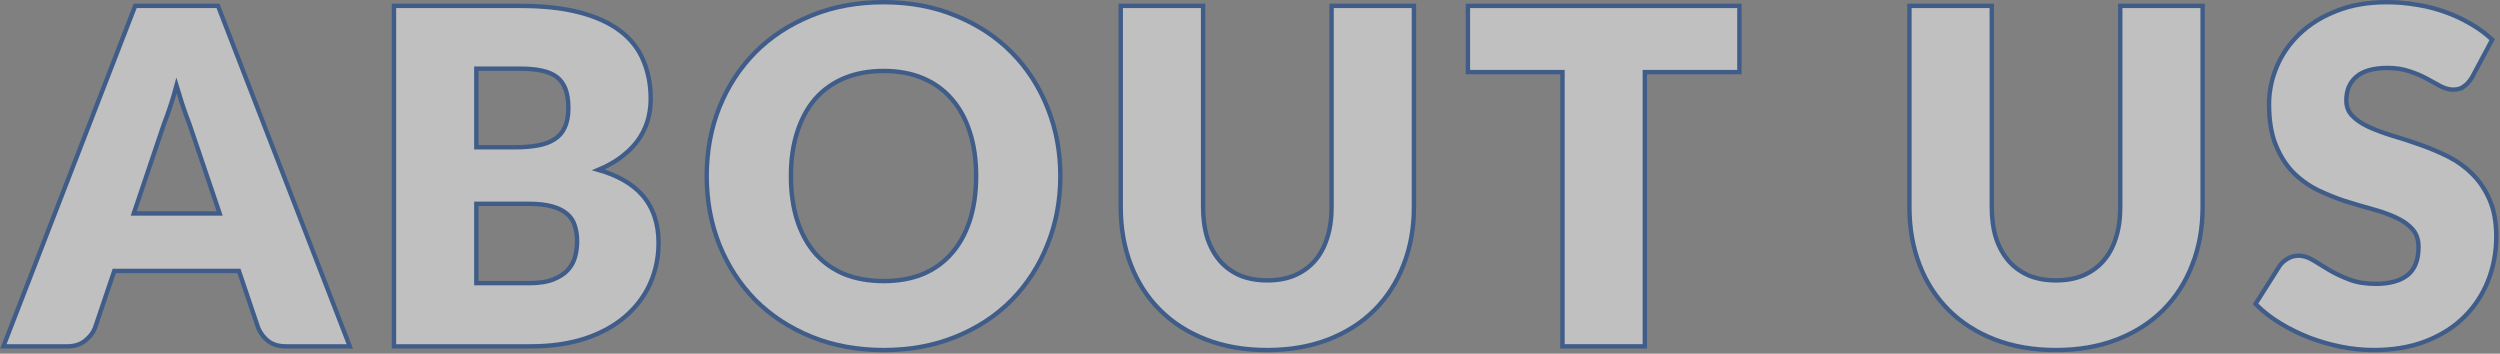
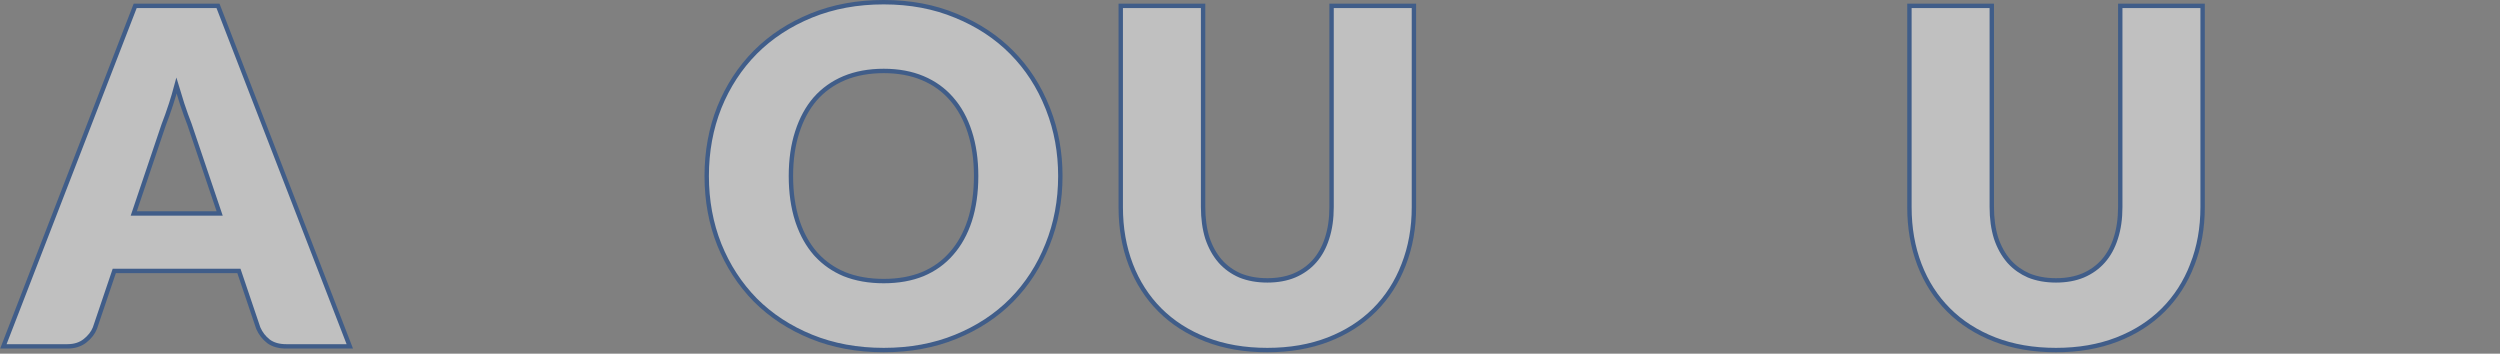
<svg xmlns="http://www.w3.org/2000/svg" width="1138" height="161" viewBox="0 0 1138 161" fill="none">
  <rect x="0" y="0" width="1138" height="161" fill="#808080" stroke="none" />
  <g opacity="0.5">
-     <path d="M1086.37 1C1091.11 1 1095.71 1.389 1100.17 2.167L1101.02 2.305C1105.25 3.016 1109.27 4.071 1113.07 5.472H1113.07C1117.11 6.888 1120.86 8.625 1124.34 10.683L1125.01 11.06C1128.3 12.964 1131.26 15.124 1133.88 17.54L1134.45 18.064L1134.08 18.747L1125.26 35.231L1125.25 35.262L1125.23 35.29C1124.13 37.045 1122.93 38.419 1121.6 39.357L1121.6 39.356C1120.26 40.348 1118.57 40.8 1116.61 40.8C1114.8 40.8 1112.89 40.249 1110.9 39.218L1110.88 39.207L1110.86 39.196C1109.05 38.154 1106.96 37.005 1104.59 35.749L1104.58 35.743C1102.33 34.518 1099.73 33.421 1096.77 32.456L1096.76 32.453L1096.75 32.449C1093.87 31.443 1090.55 30.93 1086.79 30.93C1080.26 30.93 1075.57 32.342 1072.54 34.988L1072.54 34.989C1069.56 37.573 1068.05 41.097 1068.05 45.68C1068.05 48.526 1068.95 50.825 1070.71 52.65C1072.57 54.574 1075.01 56.259 1078.08 57.688H1078.08C1081.25 59.136 1084.84 60.485 1088.87 61.733C1093.01 62.928 1097.22 64.297 1101.5 65.84L1103.11 66.409C1106.86 67.769 1110.53 69.346 1114.11 71.138L1114.9 71.534C1118.8 73.547 1122.26 76.065 1125.29 79.09L1125.9 79.708C1128.94 82.837 1131.4 86.59 1133.28 90.954C1135.31 95.593 1136.3 101.162 1136.3 107.63C1136.3 114.818 1135.05 121.559 1132.55 127.845C1130.13 133.936 1126.63 139.295 1122.06 143.913L1121.62 144.357C1116.89 149.015 1111.03 152.69 1104.06 155.393L1104.05 155.395C1097.13 158.035 1089.27 159.345 1080.49 159.345C1075.66 159.345 1070.73 158.848 1065.7 157.856L1065.7 157.855C1060.75 156.865 1055.93 155.485 1051.26 153.715L1051.25 153.711V153.71C1046.58 151.87 1042.19 149.712 1038.08 147.231C1033.96 144.744 1030.36 141.966 1027.28 138.893L1026.72 138.326L1027.15 137.65L1037.65 121.061L1037.66 121.039L1037.67 121.019C1038.6 119.708 1039.79 118.635 1041.23 117.798L1041.52 117.628C1042.99 116.809 1044.58 116.395 1046.26 116.395C1048.58 116.395 1050.86 117.13 1053.08 118.537L1056.52 120.636C1057.72 121.369 1058.99 122.136 1060.31 122.938L1061.33 123.523C1063.76 124.875 1066.48 126.126 1069.51 127.275C1072.87 128.552 1076.87 129.205 1081.54 129.205C1087.85 129.205 1092.61 127.832 1095.94 125.218C1099.19 122.597 1100.91 118.423 1100.91 112.46C1100.91 109.081 1099.99 106.426 1098.22 104.403C1096.37 102.288 1093.9 100.512 1090.79 99.09L1090.78 99.086C1087.69 97.644 1084.14 96.367 1080.12 95.259C1076.05 94.136 1071.87 92.908 1067.59 91.575L1067.59 91.572L1067.58 91.57C1063.27 90.156 1059.06 88.46 1054.96 86.481L1054.95 86.475C1050.79 84.396 1047.06 81.708 1043.77 78.412L1043.75 78.397C1040.5 75.003 1037.88 70.832 1035.88 65.901L1035.88 65.897C1033.86 60.845 1032.87 54.69 1032.87 47.465C1032.87 41.587 1034.05 35.854 1036.41 30.275C1038.78 24.684 1042.26 19.706 1046.83 15.346C1051.13 11.248 1056.33 7.95 1062.42 5.443L1063.64 4.952C1070.29 2.309 1077.87 1 1086.37 1Z" fill="white" stroke="#003A91" stroke-width="2" />
    <path d="M906.661 2.68V94.189C906.661 99.49 907.313 104.212 908.604 108.363C909.966 112.45 911.899 115.935 914.391 118.834L914.864 119.356C917.259 121.929 920.129 123.942 923.482 125.398C927.121 126.878 931.255 127.63 935.901 127.63C940.549 127.63 944.647 126.878 948.213 125.399C951.863 123.845 954.923 121.656 957.41 118.834C959.897 116.011 961.794 112.566 963.087 108.482L963.09 108.473C964.451 104.321 965.14 99.599 965.14 94.295V2.68H1002.63V94.295C1002.63 103.783 1001.07 112.516 997.943 120.482L997.944 120.483C994.886 128.448 990.471 135.323 984.698 141.097C978.921 146.873 971.906 151.356 963.667 154.552C955.415 157.753 946.154 159.345 935.901 159.345C925.578 159.345 916.282 157.754 908.029 154.552C899.791 151.356 892.775 146.873 886.999 141.097C881.225 135.323 876.809 128.448 873.751 120.483C870.693 112.516 869.17 103.783 869.17 94.295V2.68H906.661Z" fill="white" stroke="#003A91" stroke-width="2" />
-     <path d="M791.78 2.68V32.819H748.73V157.665H711.24V32.819H668.19V2.68H791.78Z" fill="white" stroke="#003A91" stroke-width="2" />
    <path d="M547.651 2.68V94.189C547.651 99.49 548.304 104.212 549.594 108.363C550.956 112.45 552.888 115.935 555.38 118.834H555.381C557.869 121.658 560.896 123.845 564.472 125.398C568.111 126.878 572.245 127.63 576.891 127.63C581.54 127.63 585.638 126.878 589.204 125.399C592.853 123.845 595.913 121.656 598.4 118.834C600.887 116.011 602.784 112.566 604.078 108.482L604.081 108.473C605.442 104.321 606.13 99.599 606.13 94.295V2.68H643.621V94.295C643.621 103.783 642.062 112.516 638.933 120.482L638.934 120.483C635.876 128.448 631.462 135.323 625.688 141.097C619.912 146.873 612.896 151.356 604.658 154.552C596.405 157.753 587.145 159.345 576.891 159.345C566.568 159.345 557.273 157.754 549.019 154.552C540.781 151.356 533.765 146.873 527.989 141.097C522.215 135.323 517.799 128.448 514.742 120.483C511.683 112.516 510.161 103.783 510.161 94.295V2.68H547.651Z" fill="white" stroke="#003A91" stroke-width="2" />
    <path d="M402.285 1C414.3 1 425.249 3.05 435.115 7.167H435.114C445.027 11.204 453.506 16.77 460.536 23.871C467.563 30.969 472.99 39.343 476.818 48.98L477.178 49.887C480.839 59.277 482.665 69.358 482.665 80.12C482.665 91.299 480.719 101.717 476.818 111.365C472.99 121.002 467.564 129.409 460.539 136.575L460.536 136.578C453.504 143.681 445.023 149.249 435.108 153.286C425.243 157.331 414.297 159.345 402.285 159.345C390.272 159.345 379.292 157.331 369.359 153.286C359.444 149.249 350.929 143.683 343.828 136.582L343.821 136.575C336.797 129.408 331.336 121.002 327.439 111.365L327.436 111.359C323.605 101.713 321.695 91.296 321.695 80.12C321.695 68.944 323.605 58.527 327.436 48.881L327.439 48.875C331.336 39.238 336.797 30.865 343.824 23.767L343.828 23.763C350.929 16.662 359.444 11.095 369.359 7.059C379.292 3.014 390.272 1 402.285 1ZM402.285 32.295C395.534 32.295 389.543 33.397 384.294 35.578C379.11 37.761 374.722 40.894 371.115 44.977C367.579 49.059 364.841 54.079 362.917 60.057L362.916 60.06C360.994 65.962 360.026 72.645 360.026 80.12C360.026 87.664 360.994 94.417 362.916 100.391L363.286 101.488C365.185 106.918 367.798 111.539 371.115 115.368L371.801 116.123C375.274 119.839 379.434 122.72 384.294 124.767C389.543 126.878 395.535 127.945 402.285 127.945C408.969 127.945 414.892 126.877 420.072 124.764C425.252 122.581 429.602 119.452 433.135 115.375L433.141 115.368C436.749 111.283 439.521 106.297 441.444 100.391C443.366 94.417 444.335 87.664 444.335 80.12C444.335 72.645 443.366 65.962 441.444 60.06L441.443 60.057C439.52 54.079 436.747 49.06 433.141 44.977L433.135 44.97C429.599 40.89 425.247 37.759 420.063 35.576C414.885 33.396 408.965 32.295 402.285 32.295Z" fill="white" stroke="#003A91" stroke-width="2" />
-     <path d="M236.612 2.68C247.238 2.68 256.324 3.665 263.852 5.653C271.363 7.637 277.547 10.45 282.368 14.119C287.189 17.789 290.7 22.269 292.872 27.555H292.871C295.097 32.801 296.202 38.638 296.202 45.05C296.202 48.576 295.697 51.999 294.688 55.315L294.686 55.321C293.67 58.587 292.076 61.664 289.912 64.55L289.904 64.56C287.733 67.382 284.961 69.969 281.601 72.328C278.936 74.199 275.858 75.858 272.376 77.312C281.1 79.823 287.765 83.597 292.276 88.697C297.297 94.374 299.772 101.695 299.772 110.569C299.772 117.212 298.486 123.409 295.904 129.146C293.321 134.886 289.518 139.904 284.512 144.194H284.511C279.567 148.422 273.463 151.735 266.223 154.148L266.215 154.151C258.956 156.5 250.694 157.665 241.442 157.665H179.332V2.68H236.612ZM216.822 128.89H240.812C245.429 128.89 249.104 128.302 251.882 127.178L251.889 127.175C254.793 126.027 256.994 124.565 258.545 122.82C260.123 121.044 261.201 119.048 261.79 116.824C262.398 114.527 262.702 112.198 262.702 109.835C262.702 107.126 262.329 104.718 261.601 102.6L261.596 102.587L261.593 102.573C260.95 100.517 259.798 98.788 258.121 97.368L258.113 97.361L258.106 97.356C256.497 95.939 254.297 94.808 251.457 93.996C248.637 93.191 245.027 92.774 240.601 92.774H216.822V128.89ZM216.822 67.045H234.302C238.175 67.045 241.651 66.767 244.732 66.22C247.781 65.678 250.309 64.738 252.344 63.425L252.35 63.421L252.357 63.417C254.427 62.123 255.977 60.35 257.017 58.074L257.027 58.053C258.131 55.779 258.712 52.86 258.712 49.25C258.712 45.684 258.265 42.806 257.413 40.577L257.409 40.568L258.346 40.22L257.409 40.567C256.558 38.275 255.263 36.474 253.533 35.129C251.788 33.772 249.522 32.774 246.692 32.168L246.687 32.166C243.908 31.556 240.554 31.245 236.612 31.245H216.822V67.045Z" fill="white" stroke="#003A91" stroke-width="2" />
    <path d="M99.235 2.68L99.482 3.318L158.702 156.304L159.229 157.665H130.26C127.032 157.665 124.319 156.93 122.21 155.368L122.2 155.361L122.191 155.354C120.167 153.78 118.629 151.79 117.584 149.4L117.566 149.361L117.553 149.32L108.753 123.33H52.017L43.217 149.32L43.21 149.343L43.201 149.365C42.353 151.523 40.828 153.444 38.691 155.139L38.688 155.141C36.521 156.843 33.842 157.665 30.72 157.665H1.541L2.067 156.304L61.287 3.318L61.535 2.68H99.235ZM80.338 38.981C79.552 41.933 78.73 44.725 77.87 47.355C76.68 50.996 75.557 54.156 74.501 56.834L60.883 97.18H99.991L86.263 56.605H86.262C85.209 53.935 84.088 50.817 82.901 47.256L82.899 47.25C82.045 44.636 81.192 41.88 80.338 38.981Z" fill="white" stroke="#003A91" stroke-width="2" />
  </g>
</svg>